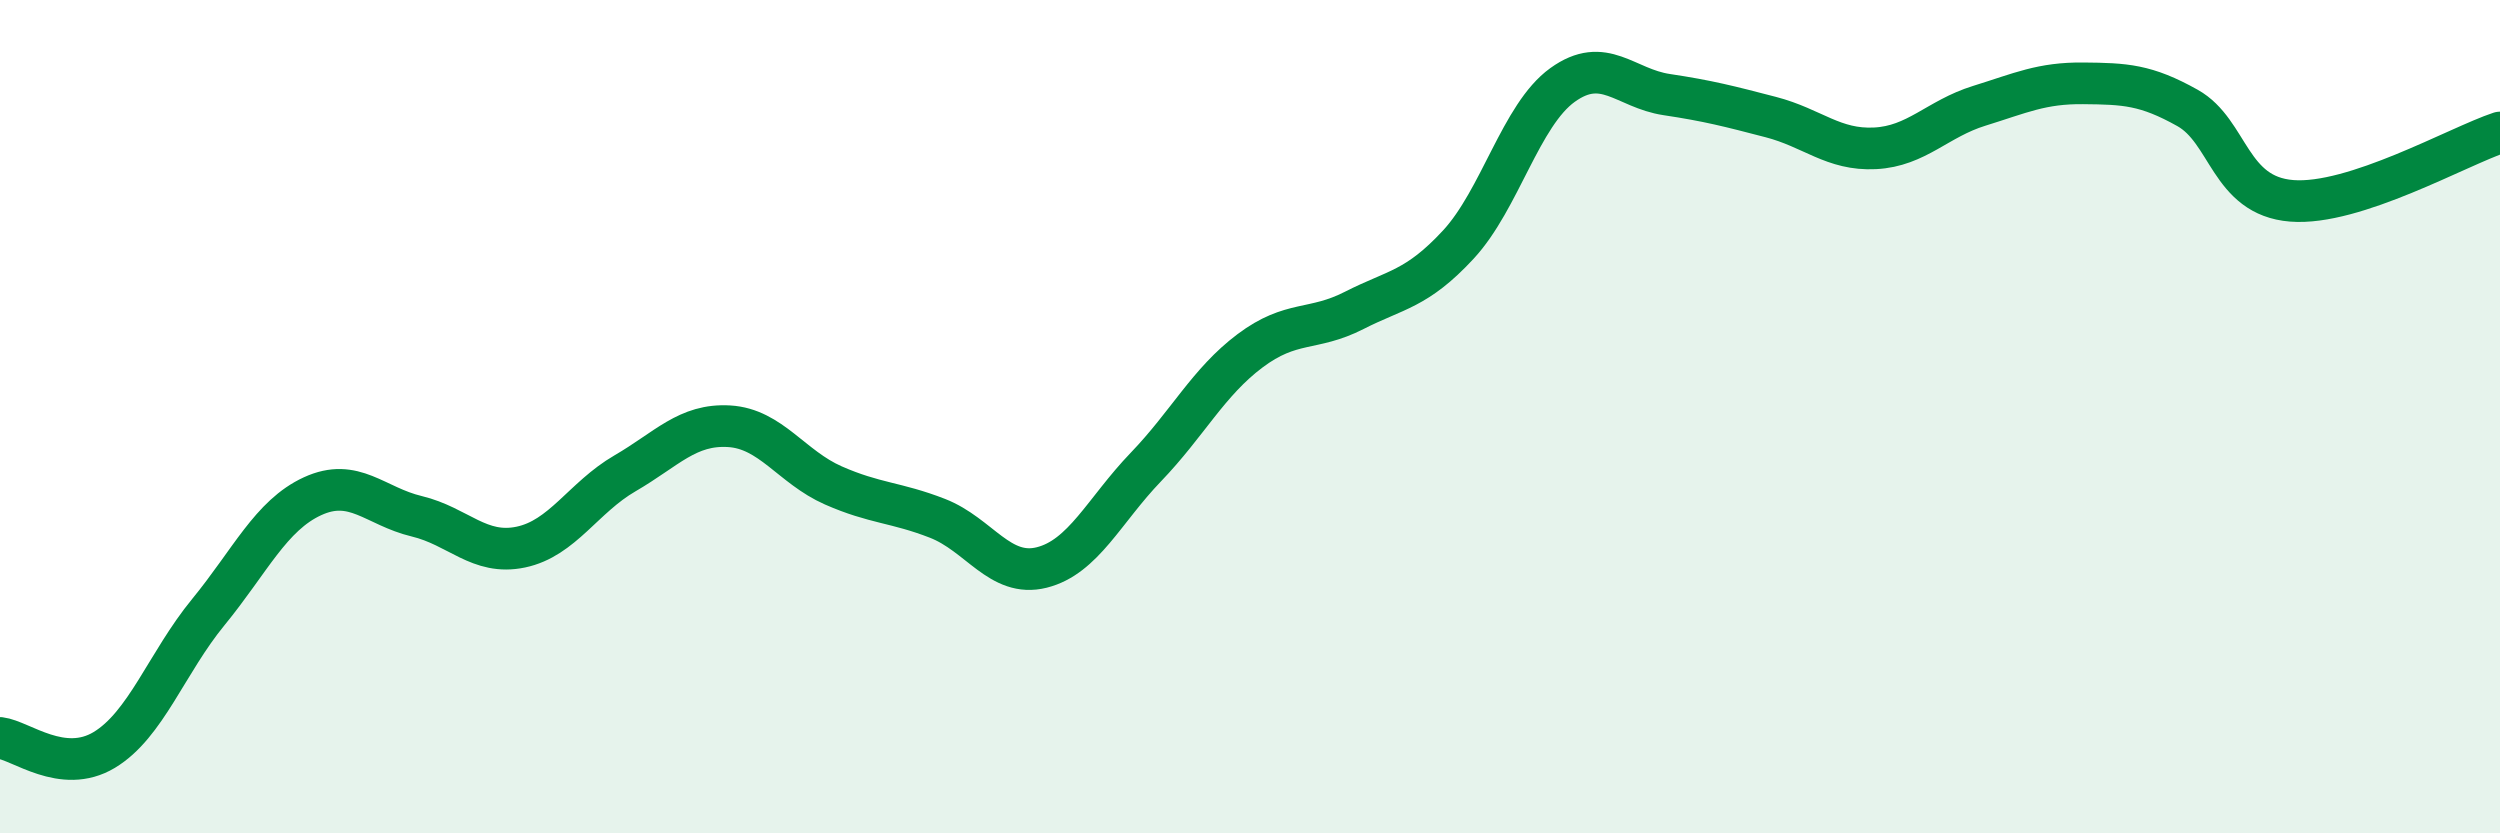
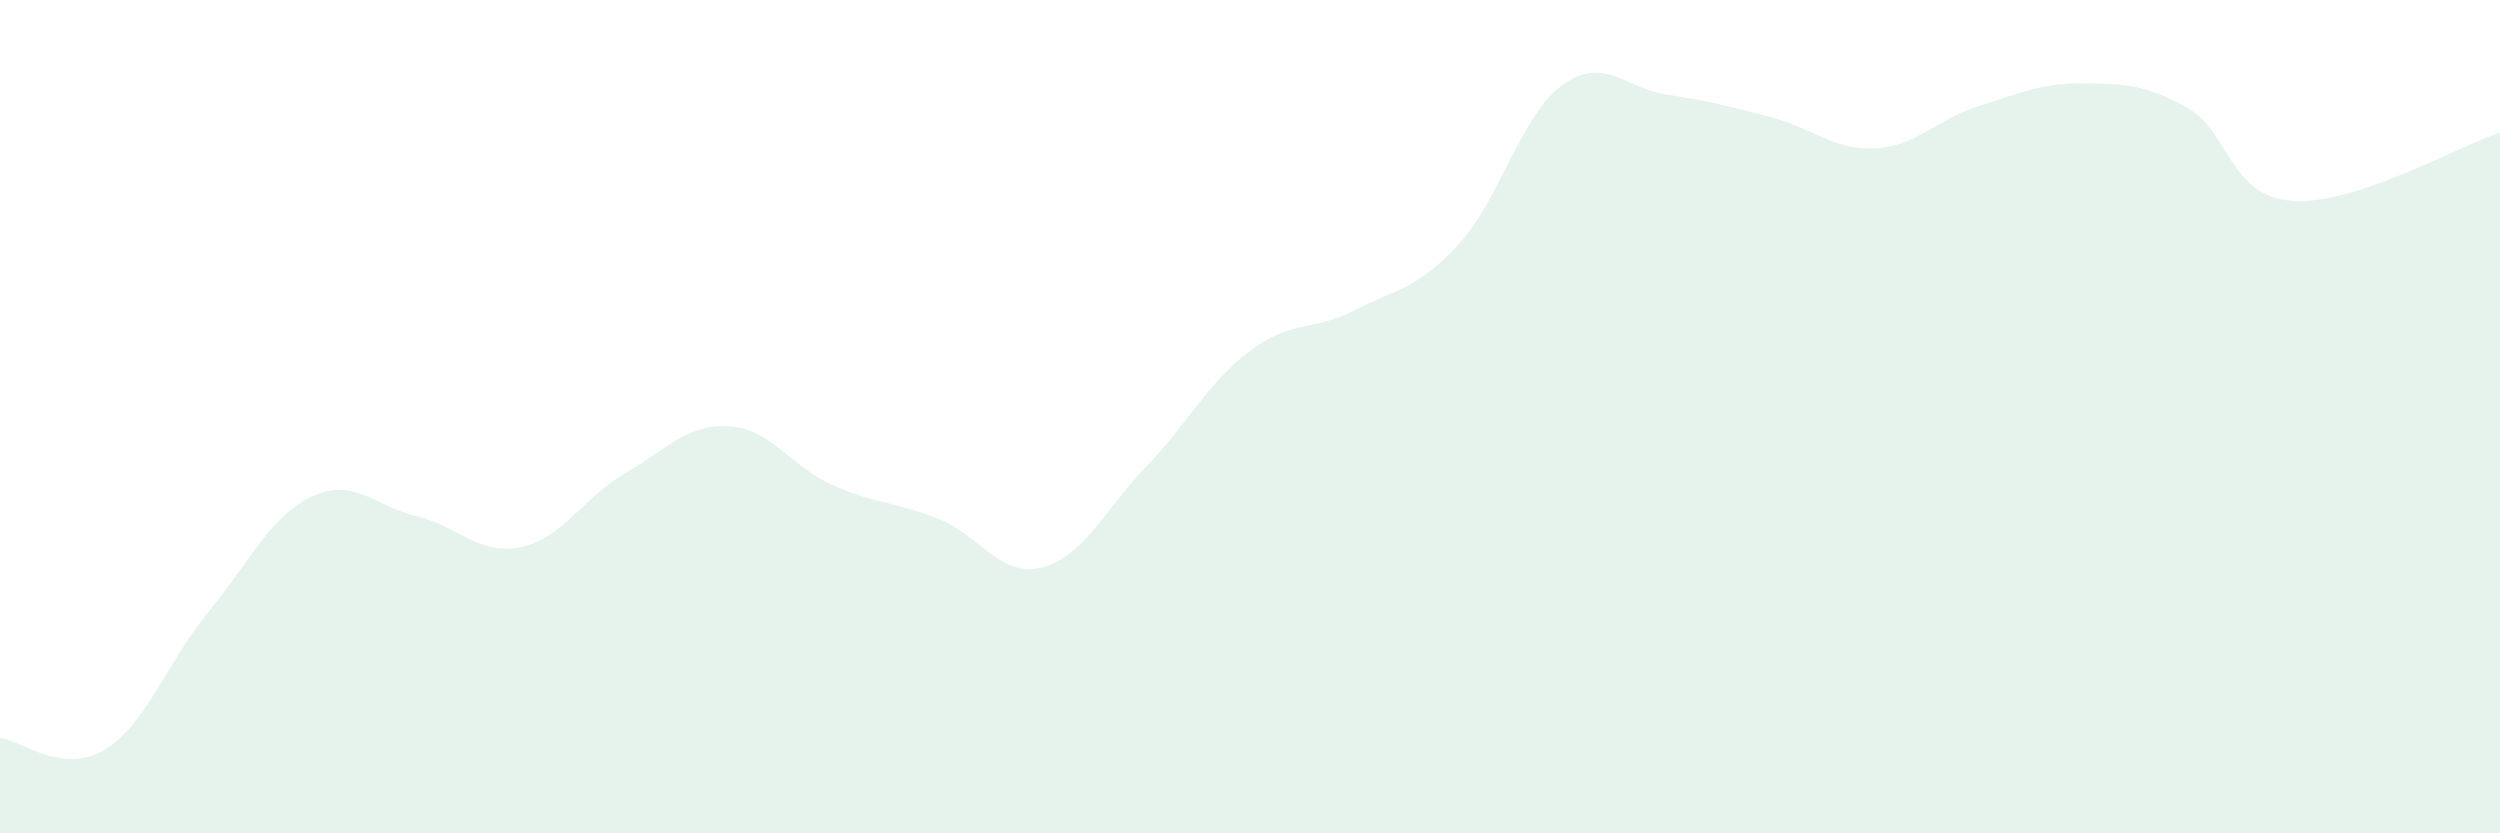
<svg xmlns="http://www.w3.org/2000/svg" width="60" height="20" viewBox="0 0 60 20">
  <path d="M 0,17.71 C 0.5,17.77 1.5,18.6 2.5,18 C 3.5,17.4 4,15.91 5,14.69 C 6,13.47 6.5,12.37 7.5,11.91 C 8.5,11.45 9,12.15 10,12.39 C 11,12.63 11.5,13.34 12.5,13.13 C 13.5,12.92 14,11.94 15,11.36 C 16,10.78 16.5,10.17 17.5,10.23 C 18.5,10.29 19,11.21 20,11.65 C 21,12.09 21.5,12.05 22.5,12.44 C 23.5,12.83 24,13.87 25,13.62 C 26,13.37 26.5,12.25 27.5,11.21 C 28.5,10.17 29,9.17 30,8.42 C 31,7.67 31.5,7.96 32.5,7.45 C 33.5,6.94 34,6.95 35,5.87 C 36,4.79 36.5,2.76 37.5,2.04 C 38.5,1.32 39,2.12 40,2.27 C 41,2.42 41.5,2.55 42.5,2.81 C 43.5,3.07 44,3.61 45,3.56 C 46,3.51 46.5,2.85 47.5,2.54 C 48.5,2.23 49,1.99 50,2 C 51,2.01 51.5,2.03 52.5,2.59 C 53.5,3.15 53.5,4.7 55,4.82 C 56.5,4.94 59,3.51 60,3.18L60 20L0 20Z" fill="#008740" opacity="0.1" stroke-linecap="round" stroke-linejoin="round" />
-   <path d="M 0,17.71 C 0.5,17.77 1.5,18.6 2.5,18 C 3.5,17.4 4,15.91 5,14.69 C 6,13.47 6.5,12.37 7.5,11.91 C 8.5,11.45 9,12.15 10,12.39 C 11,12.63 11.5,13.34 12.5,13.13 C 13.5,12.92 14,11.94 15,11.36 C 16,10.78 16.5,10.17 17.5,10.23 C 18.5,10.29 19,11.21 20,11.65 C 21,12.09 21.5,12.05 22.5,12.44 C 23.5,12.83 24,13.87 25,13.62 C 26,13.37 26.5,12.25 27.5,11.21 C 28.5,10.17 29,9.17 30,8.42 C 31,7.67 31.5,7.96 32.5,7.45 C 33.5,6.94 34,6.95 35,5.87 C 36,4.79 36.5,2.76 37.5,2.04 C 38.5,1.32 39,2.12 40,2.27 C 41,2.42 41.5,2.55 42.5,2.81 C 43.5,3.07 44,3.61 45,3.56 C 46,3.51 46.5,2.85 47.5,2.54 C 48.5,2.23 49,1.99 50,2 C 51,2.01 51.5,2.03 52.5,2.59 C 53.5,3.15 53.5,4.7 55,4.82 C 56.5,4.94 59,3.51 60,3.18" stroke="#008740" stroke-width="1" fill="none" stroke-linecap="round" stroke-linejoin="round" />
</svg>